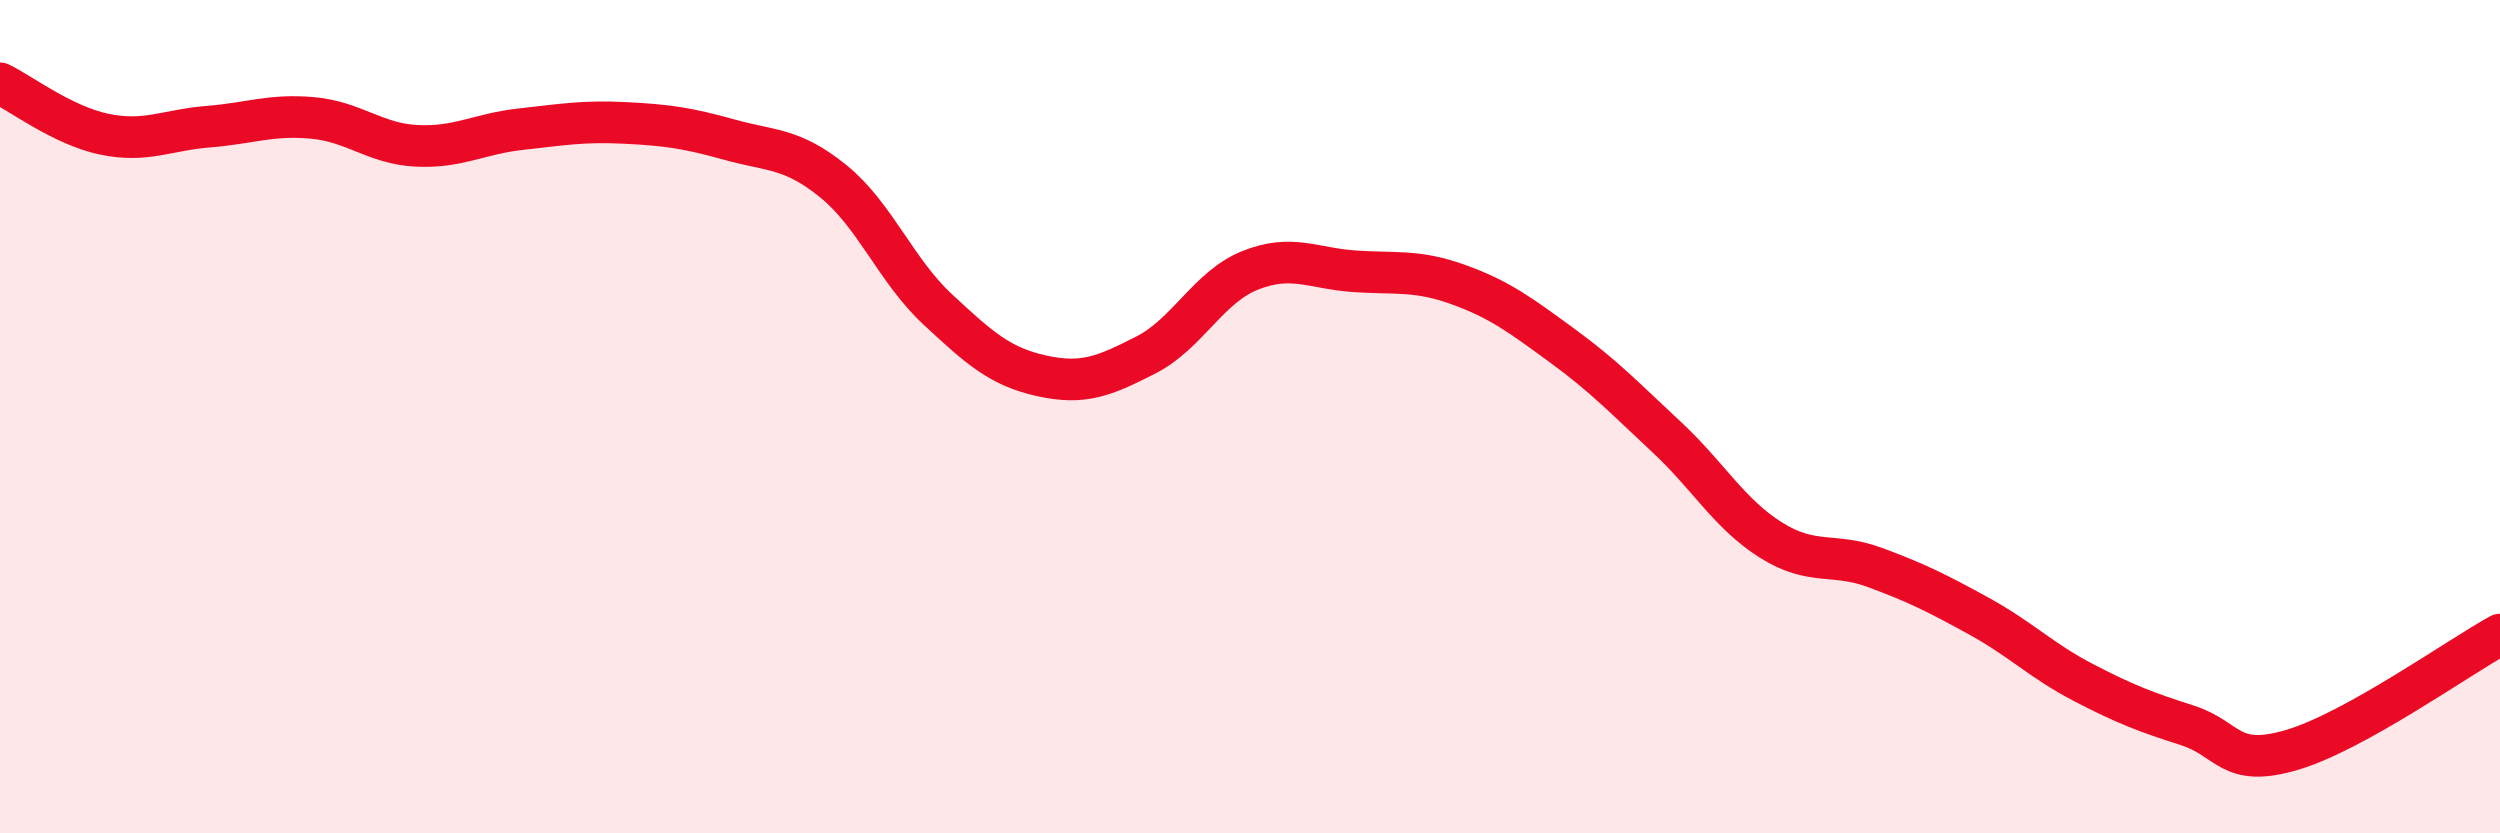
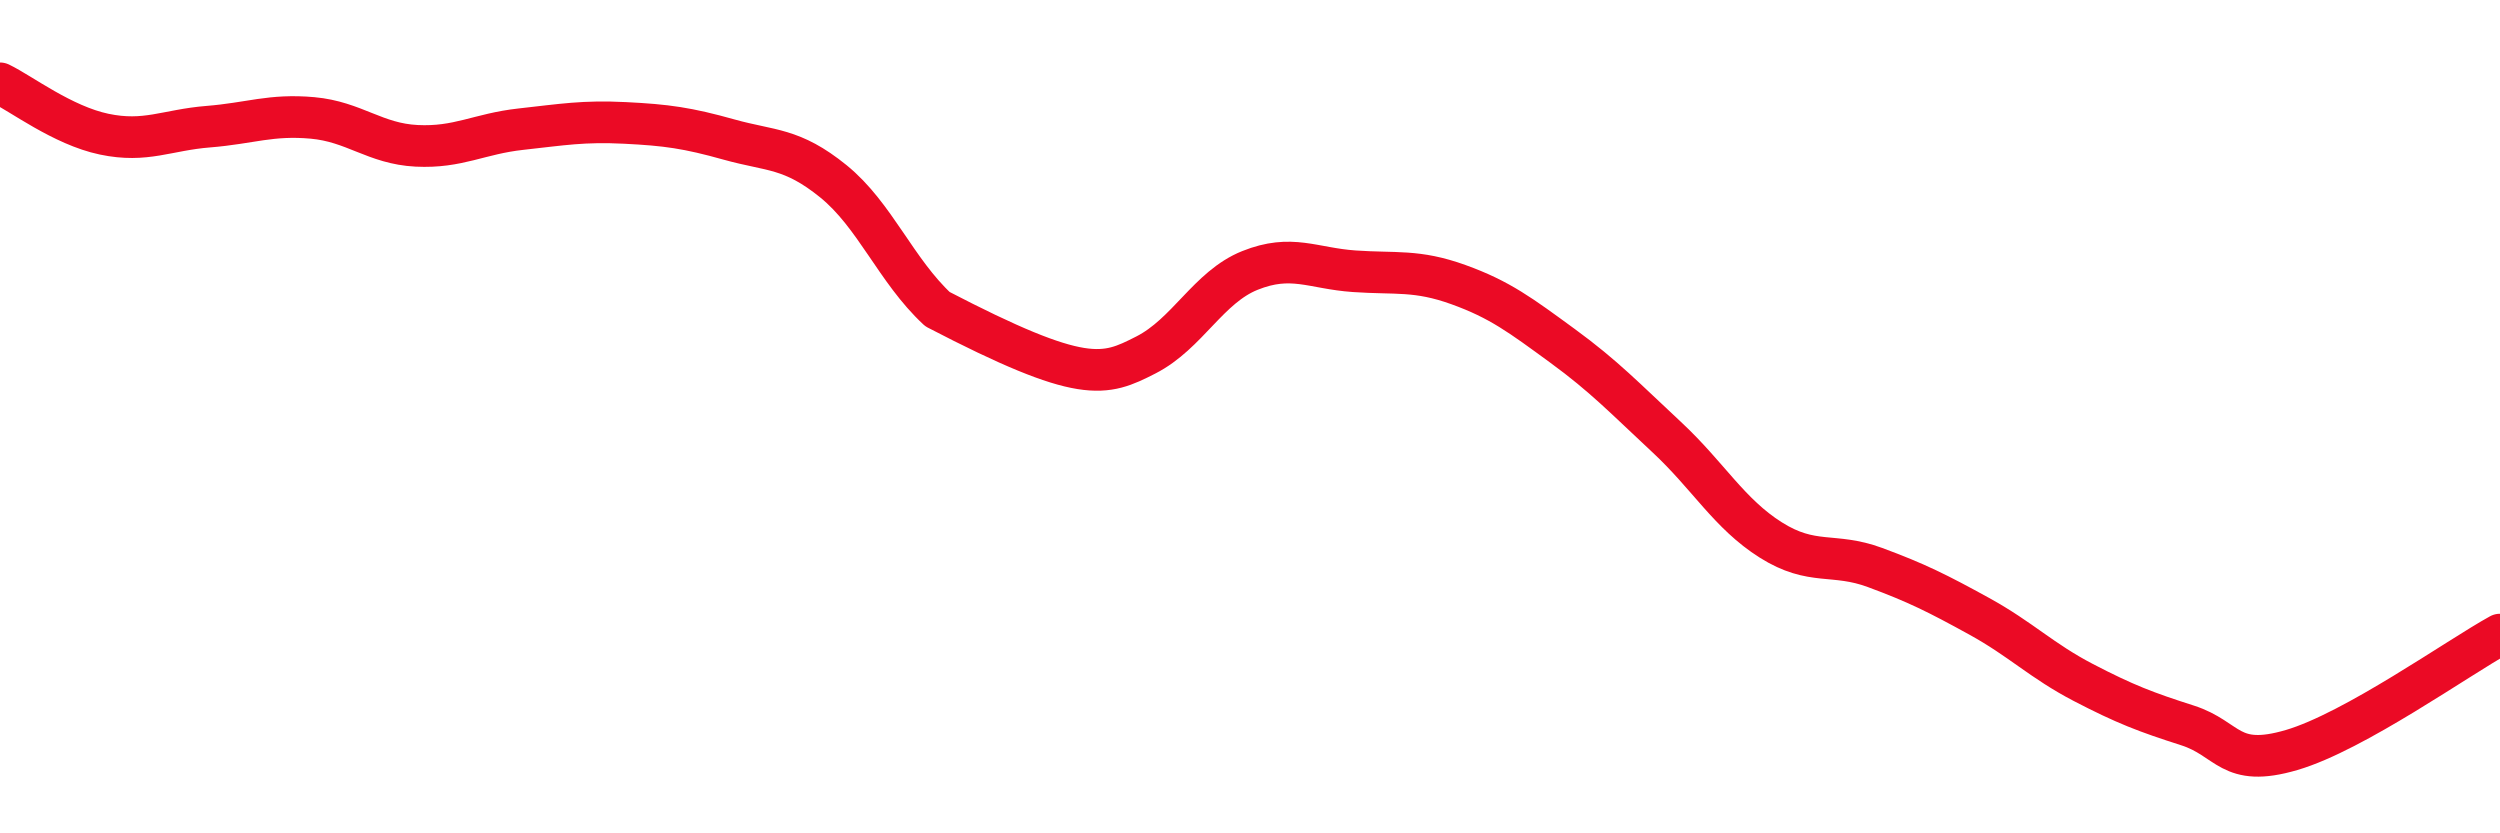
<svg xmlns="http://www.w3.org/2000/svg" width="60" height="20" viewBox="0 0 60 20">
-   <path d="M 0,2 C 0.5,2.24 1.5,3.01 2.5,3.22 C 3.5,3.43 4,3.12 5,3.04 C 6,2.96 6.5,2.74 7.5,2.83 C 8.5,2.92 9,3.45 10,3.5 C 11,3.55 11.5,3.21 12.5,3.1 C 13.5,2.99 14,2.9 15,2.95 C 16,3 16.5,3.07 17.5,3.35 C 18.5,3.63 19,3.54 20,4.35 C 21,5.16 21.5,6.49 22.5,7.42 C 23.5,8.35 24,8.8 25,9.02 C 26,9.24 26.5,9.03 27.5,8.52 C 28.5,8.01 29,6.89 30,6.49 C 31,6.09 31.5,6.44 32.5,6.51 C 33.5,6.58 34,6.47 35,6.83 C 36,7.19 36.5,7.57 37.5,8.3 C 38.5,9.03 39,9.56 40,10.49 C 41,11.42 41.5,12.33 42.5,12.96 C 43.5,13.59 44,13.25 45,13.62 C 46,13.99 46.5,14.24 47.5,14.79 C 48.5,15.34 49,15.86 50,16.38 C 51,16.9 51.5,17.09 52.5,17.41 C 53.5,17.73 53.5,18.44 55,18 C 56.5,17.56 59,15.78 60,15.23L60 20L0 20Z" fill="#EB0A25" opacity="0.1" stroke-linecap="round" stroke-linejoin="round" />
-   <path d="M 0,2 C 0.5,2.24 1.5,3.01 2.5,3.22 C 3.5,3.43 4,3.12 5,3.04 C 6,2.96 6.5,2.74 7.5,2.83 C 8.5,2.92 9,3.45 10,3.5 C 11,3.55 11.5,3.21 12.5,3.1 C 13.5,2.99 14,2.9 15,2.95 C 16,3 16.5,3.07 17.5,3.35 C 18.5,3.63 19,3.54 20,4.35 C 21,5.16 21.5,6.49 22.5,7.42 C 23.5,8.35 24,8.8 25,9.02 C 26,9.24 26.5,9.03 27.5,8.52 C 28.5,8.01 29,6.89 30,6.49 C 31,6.09 31.5,6.44 32.5,6.51 C 33.5,6.58 34,6.47 35,6.83 C 36,7.19 36.5,7.57 37.5,8.3 C 38.5,9.03 39,9.56 40,10.49 C 41,11.42 41.5,12.33 42.5,12.96 C 43.5,13.59 44,13.25 45,13.62 C 46,13.99 46.5,14.24 47.5,14.79 C 48.5,15.34 49,15.86 50,16.38 C 51,16.9 51.5,17.09 52.5,17.41 C 53.5,17.73 53.5,18.44 55,18 C 56.5,17.56 59,15.78 60,15.23" stroke="#EB0A25" stroke-width="1" fill="none" stroke-linecap="round" stroke-linejoin="round" />
+   <path d="M 0,2 C 0.5,2.24 1.5,3.01 2.5,3.22 C 3.5,3.43 4,3.12 5,3.04 C 6,2.96 6.5,2.74 7.5,2.83 C 8.5,2.92 9,3.45 10,3.5 C 11,3.55 11.5,3.21 12.5,3.1 C 13.5,2.99 14,2.9 15,2.95 C 16,3 16.5,3.07 17.5,3.35 C 18.5,3.63 19,3.54 20,4.35 C 21,5.16 21.5,6.49 22.5,7.42 C 26,9.24 26.5,9.03 27.5,8.52 C 28.5,8.01 29,6.89 30,6.49 C 31,6.09 31.5,6.44 32.5,6.51 C 33.5,6.58 34,6.47 35,6.83 C 36,7.19 36.5,7.57 37.5,8.3 C 38.5,9.03 39,9.56 40,10.49 C 41,11.42 41.5,12.33 42.5,12.96 C 43.5,13.59 44,13.25 45,13.62 C 46,13.99 46.5,14.24 47.5,14.79 C 48.5,15.34 49,15.86 50,16.38 C 51,16.9 51.5,17.09 52.5,17.41 C 53.5,17.73 53.5,18.44 55,18 C 56.5,17.56 59,15.78 60,15.23" stroke="#EB0A25" stroke-width="1" fill="none" stroke-linecap="round" stroke-linejoin="round" />
</svg>